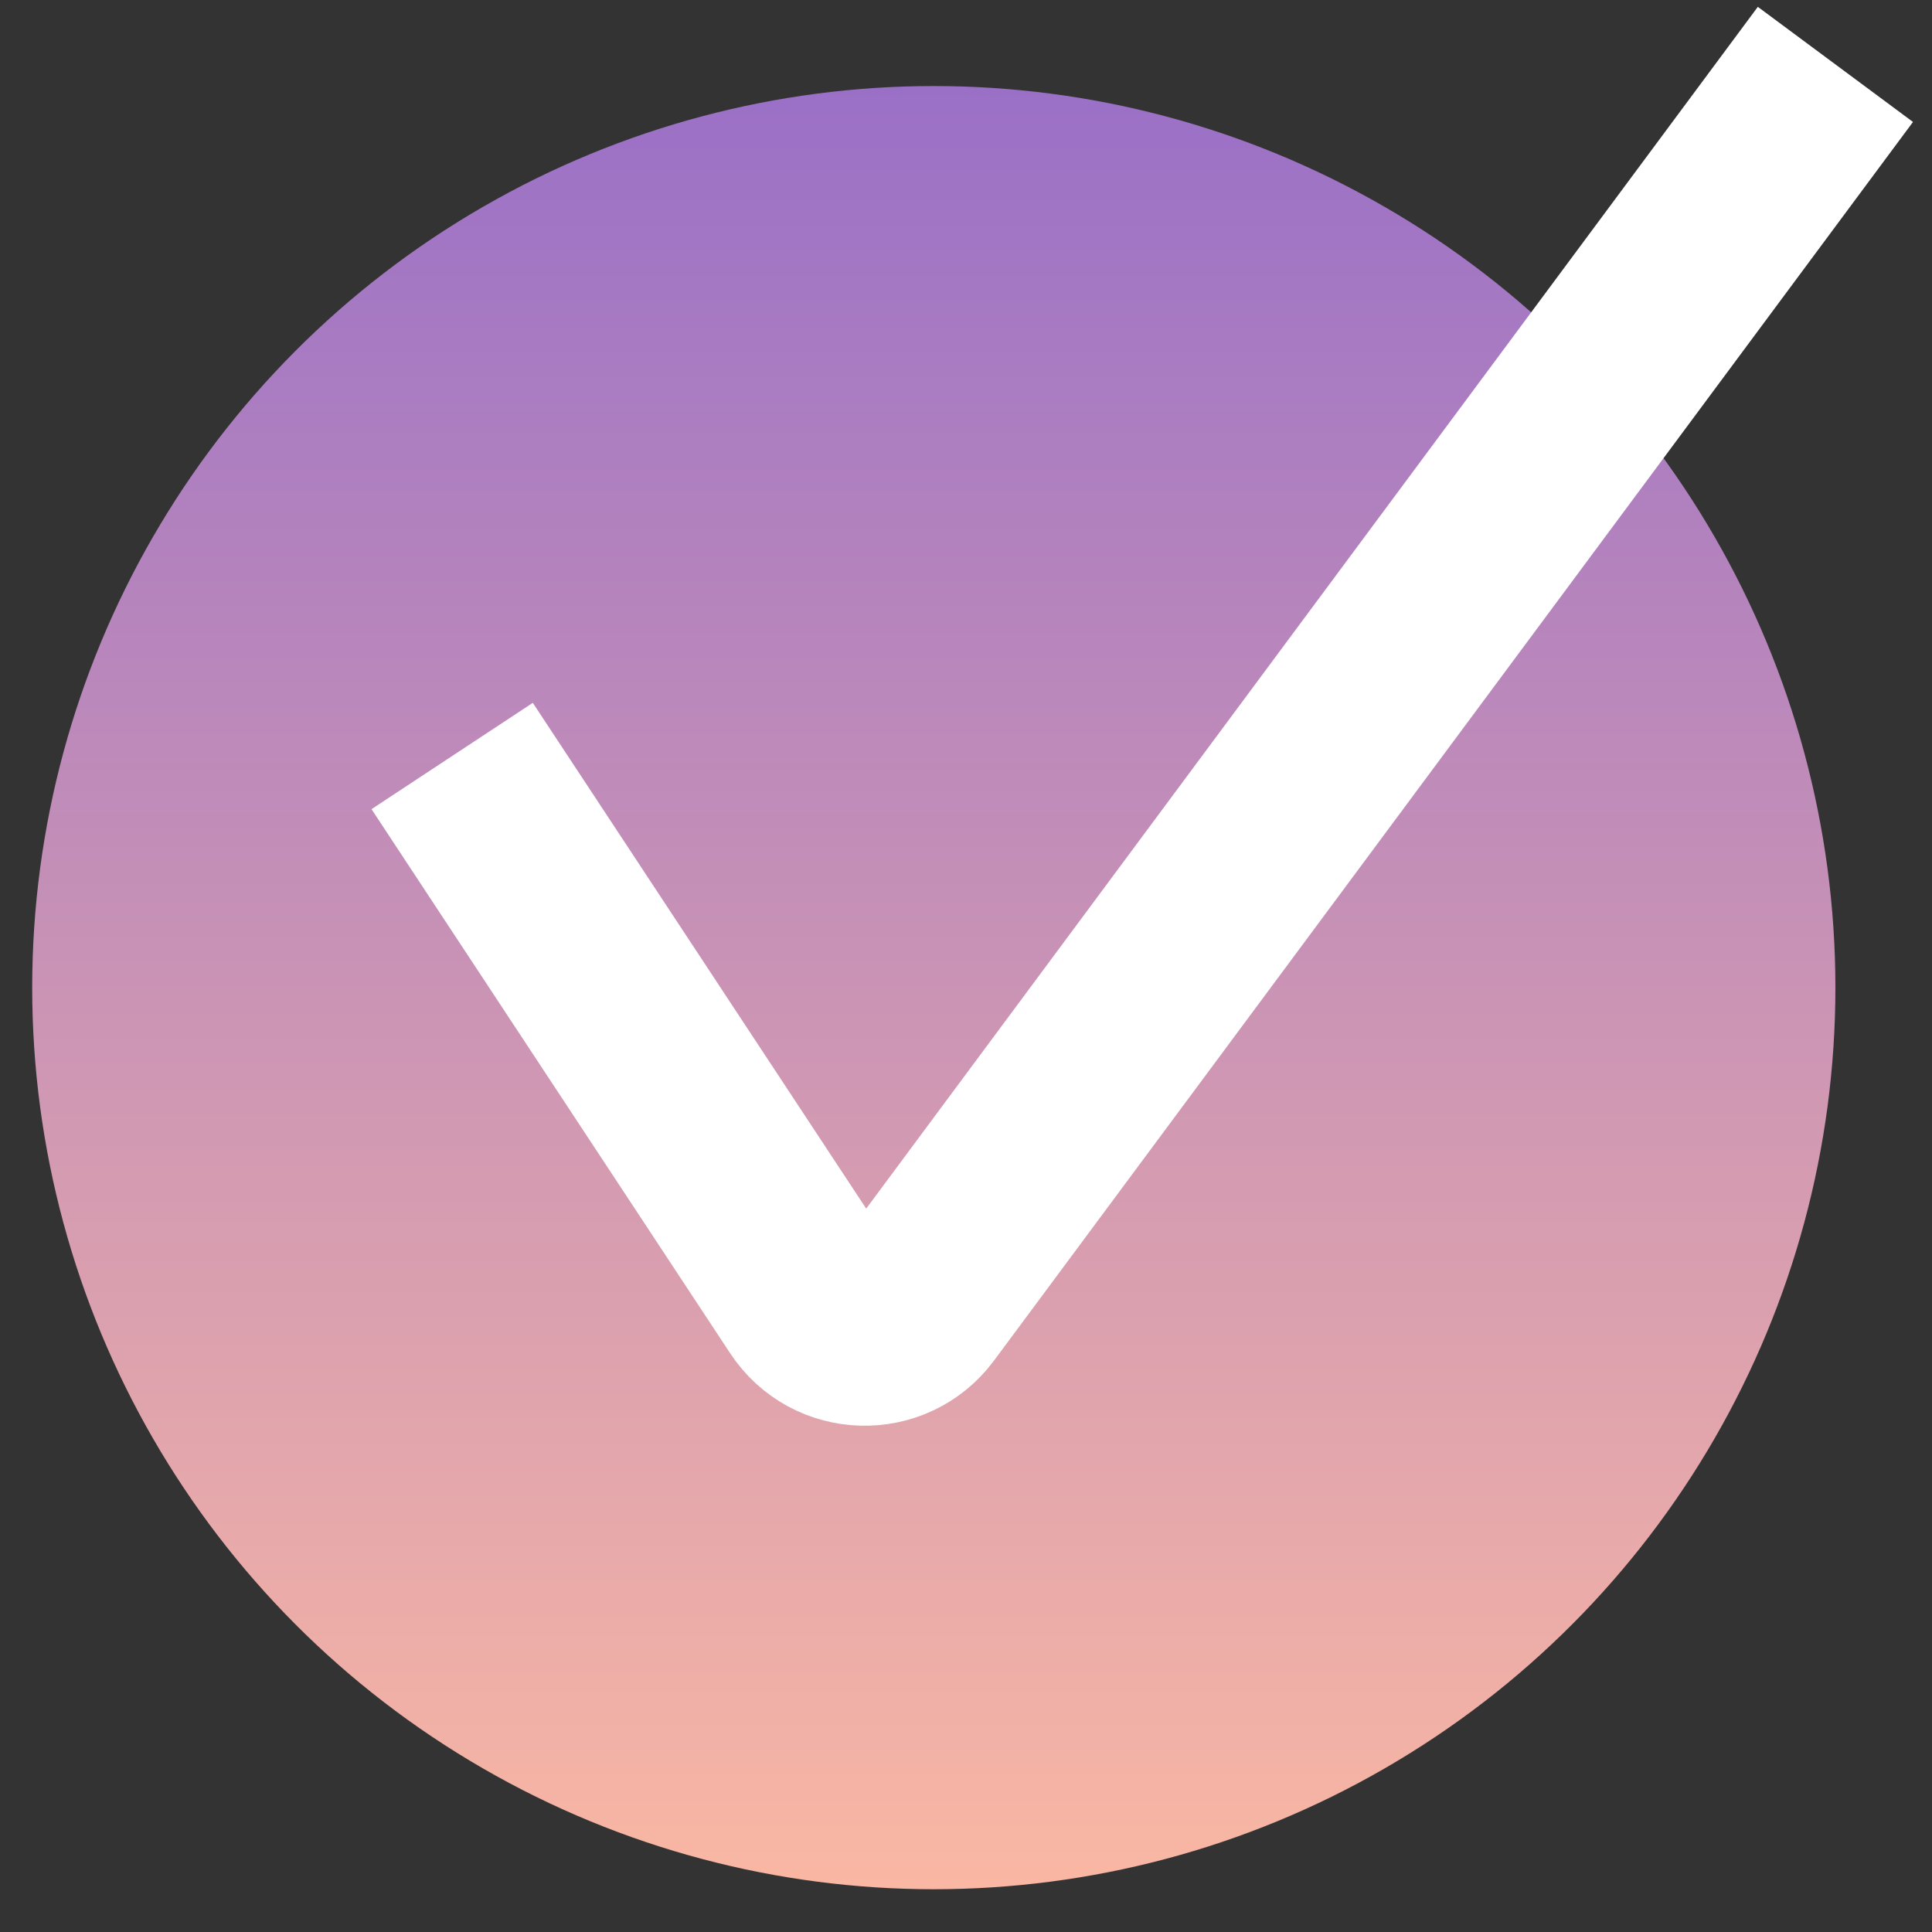
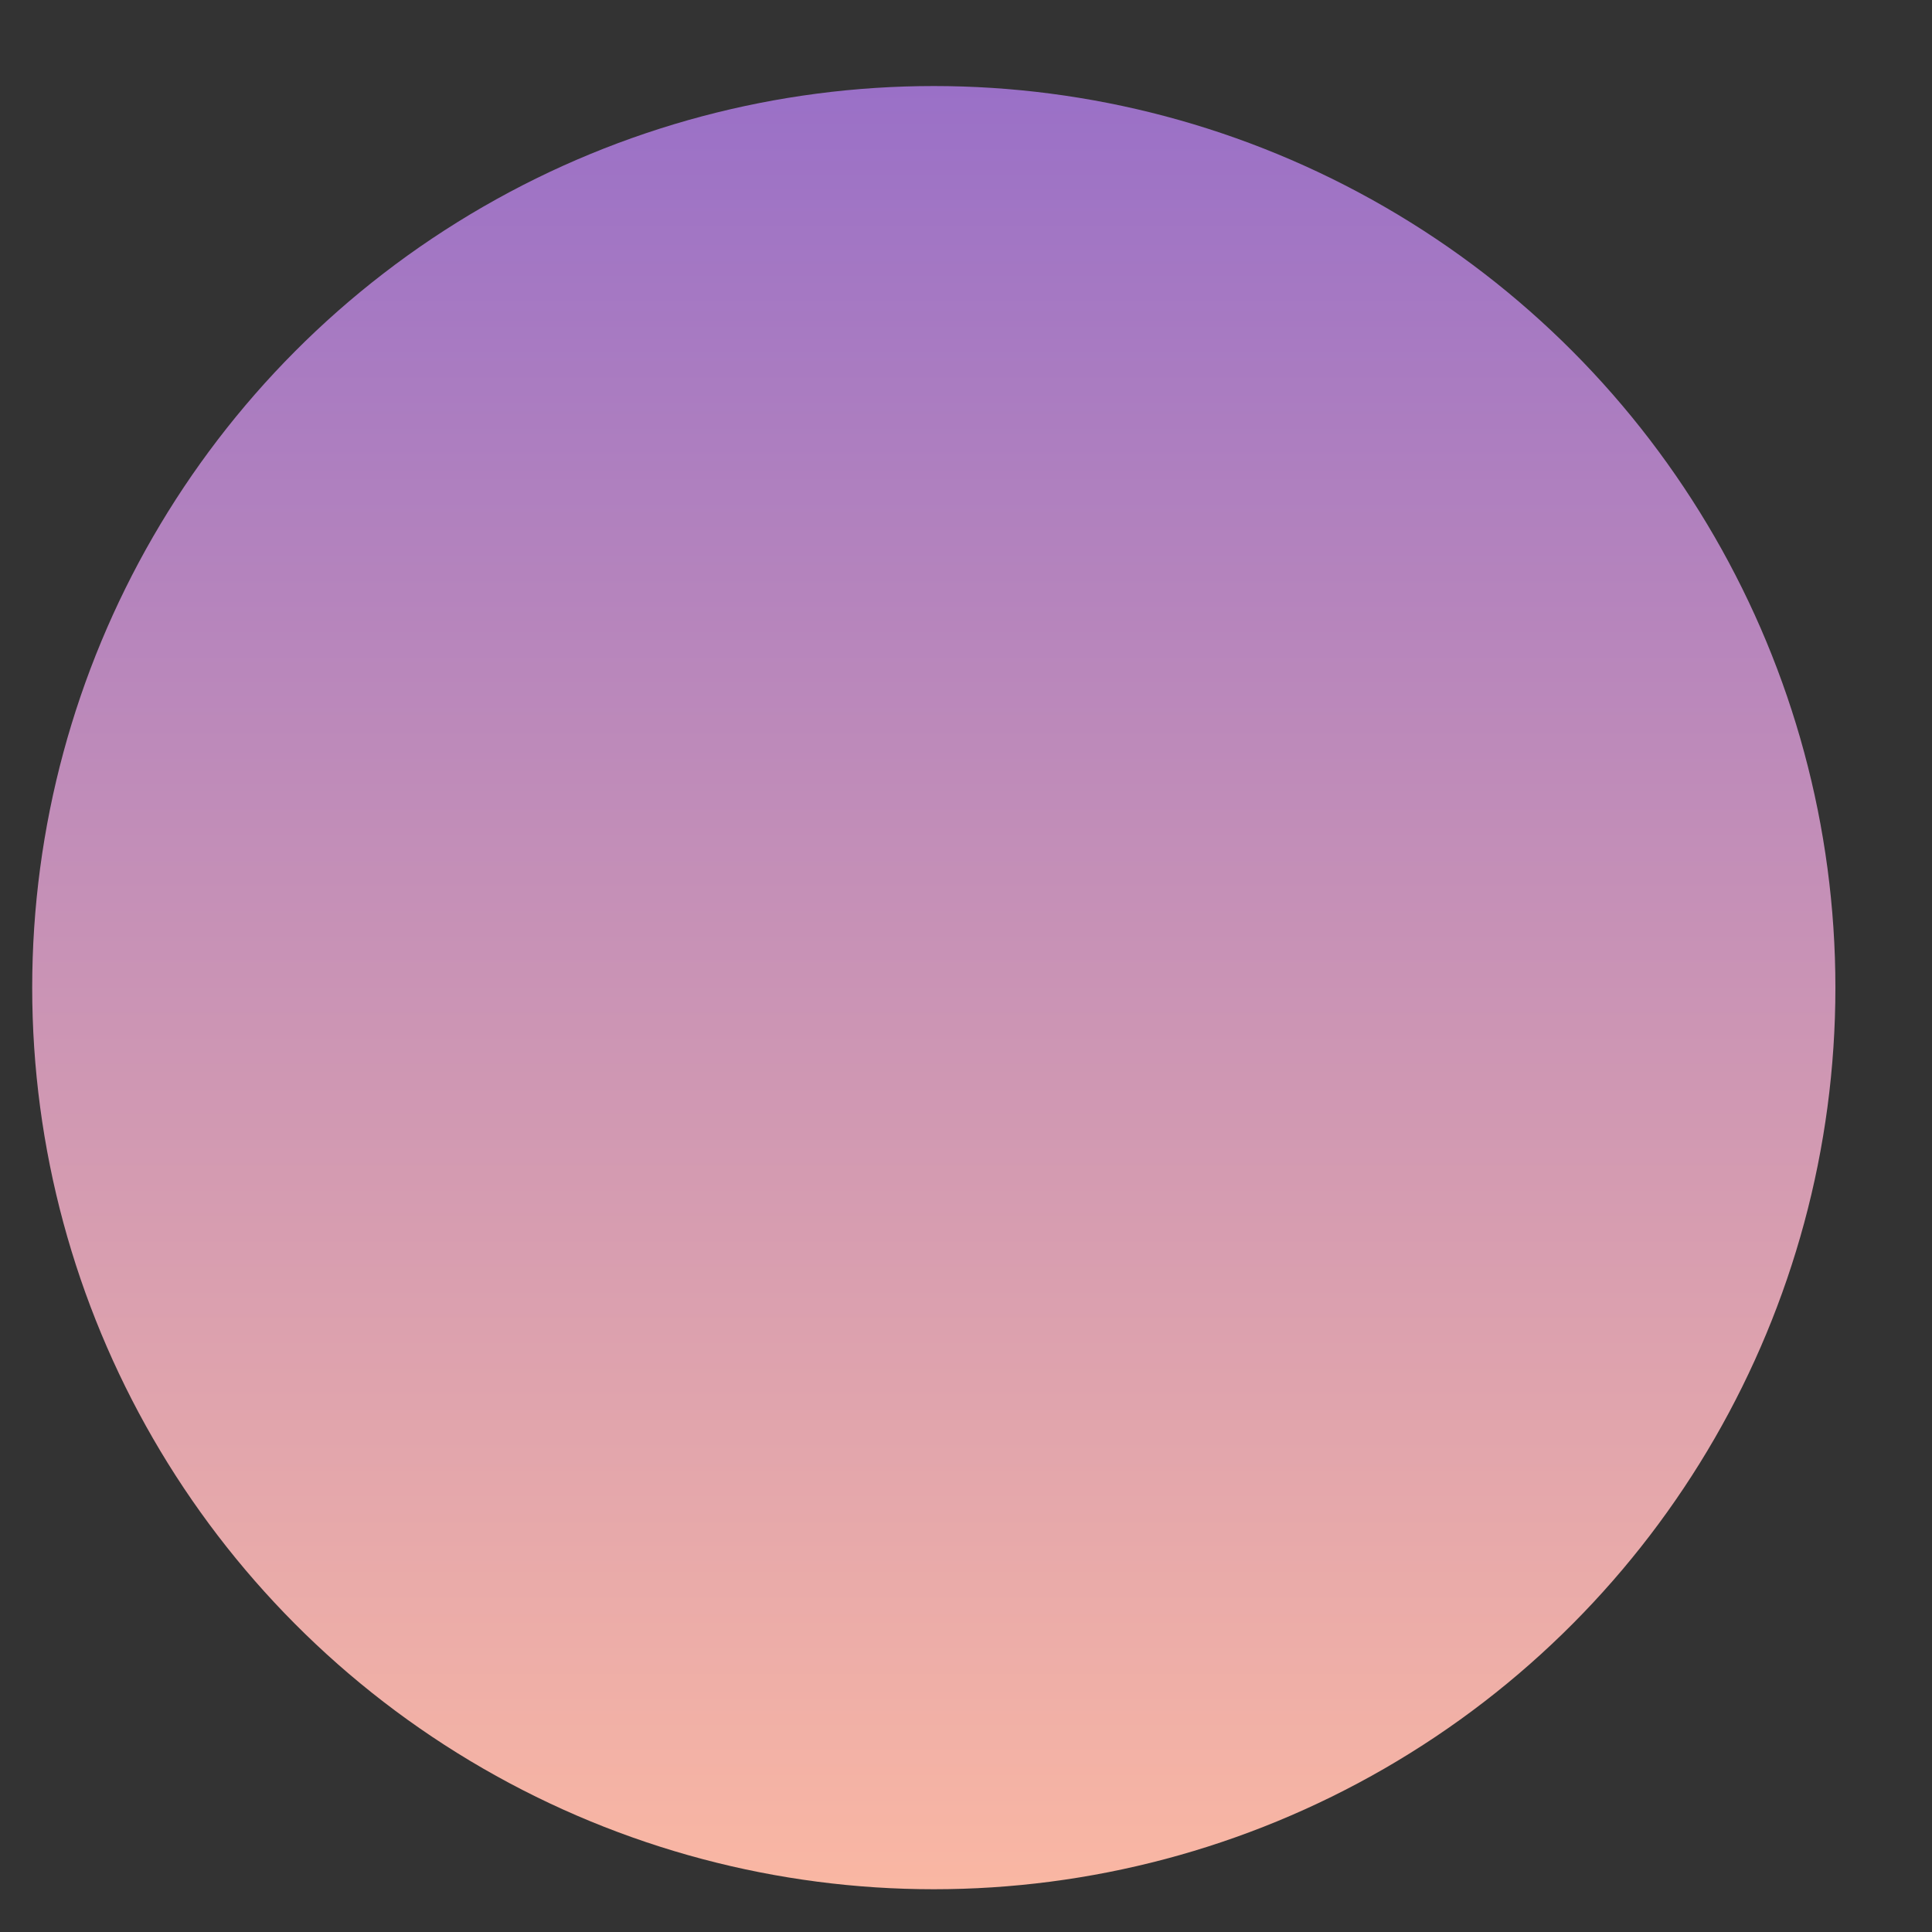
<svg xmlns="http://www.w3.org/2000/svg" width="30" height="30" viewBox="0 0 30 30" fill="none">
  <rect x="0" y="0" width="30" height="30" fill="#333333" stroke="none" />
  <circle cx="14.5" cy="15.336" r="14" fill="url(#paint0_linear_1120_1321)" />
-   <path d="M7.021 11.739L12.591 20.189C12.973 20.769 13.816 20.792 14.229 20.235L28.5 1" stroke="white" stroke-width="3" />
  <defs>
    <linearGradient id="paint0_linear_1120_1321" x1="14.5" y1="1.336" x2="14.5" y2="29.336" gradientUnits="userSpaceOnUse">
      <stop stop-color="#9A70C7" />
      <stop offset="1" stop-color="#FAB7A3" />
    </linearGradient>
  </defs>
</svg>